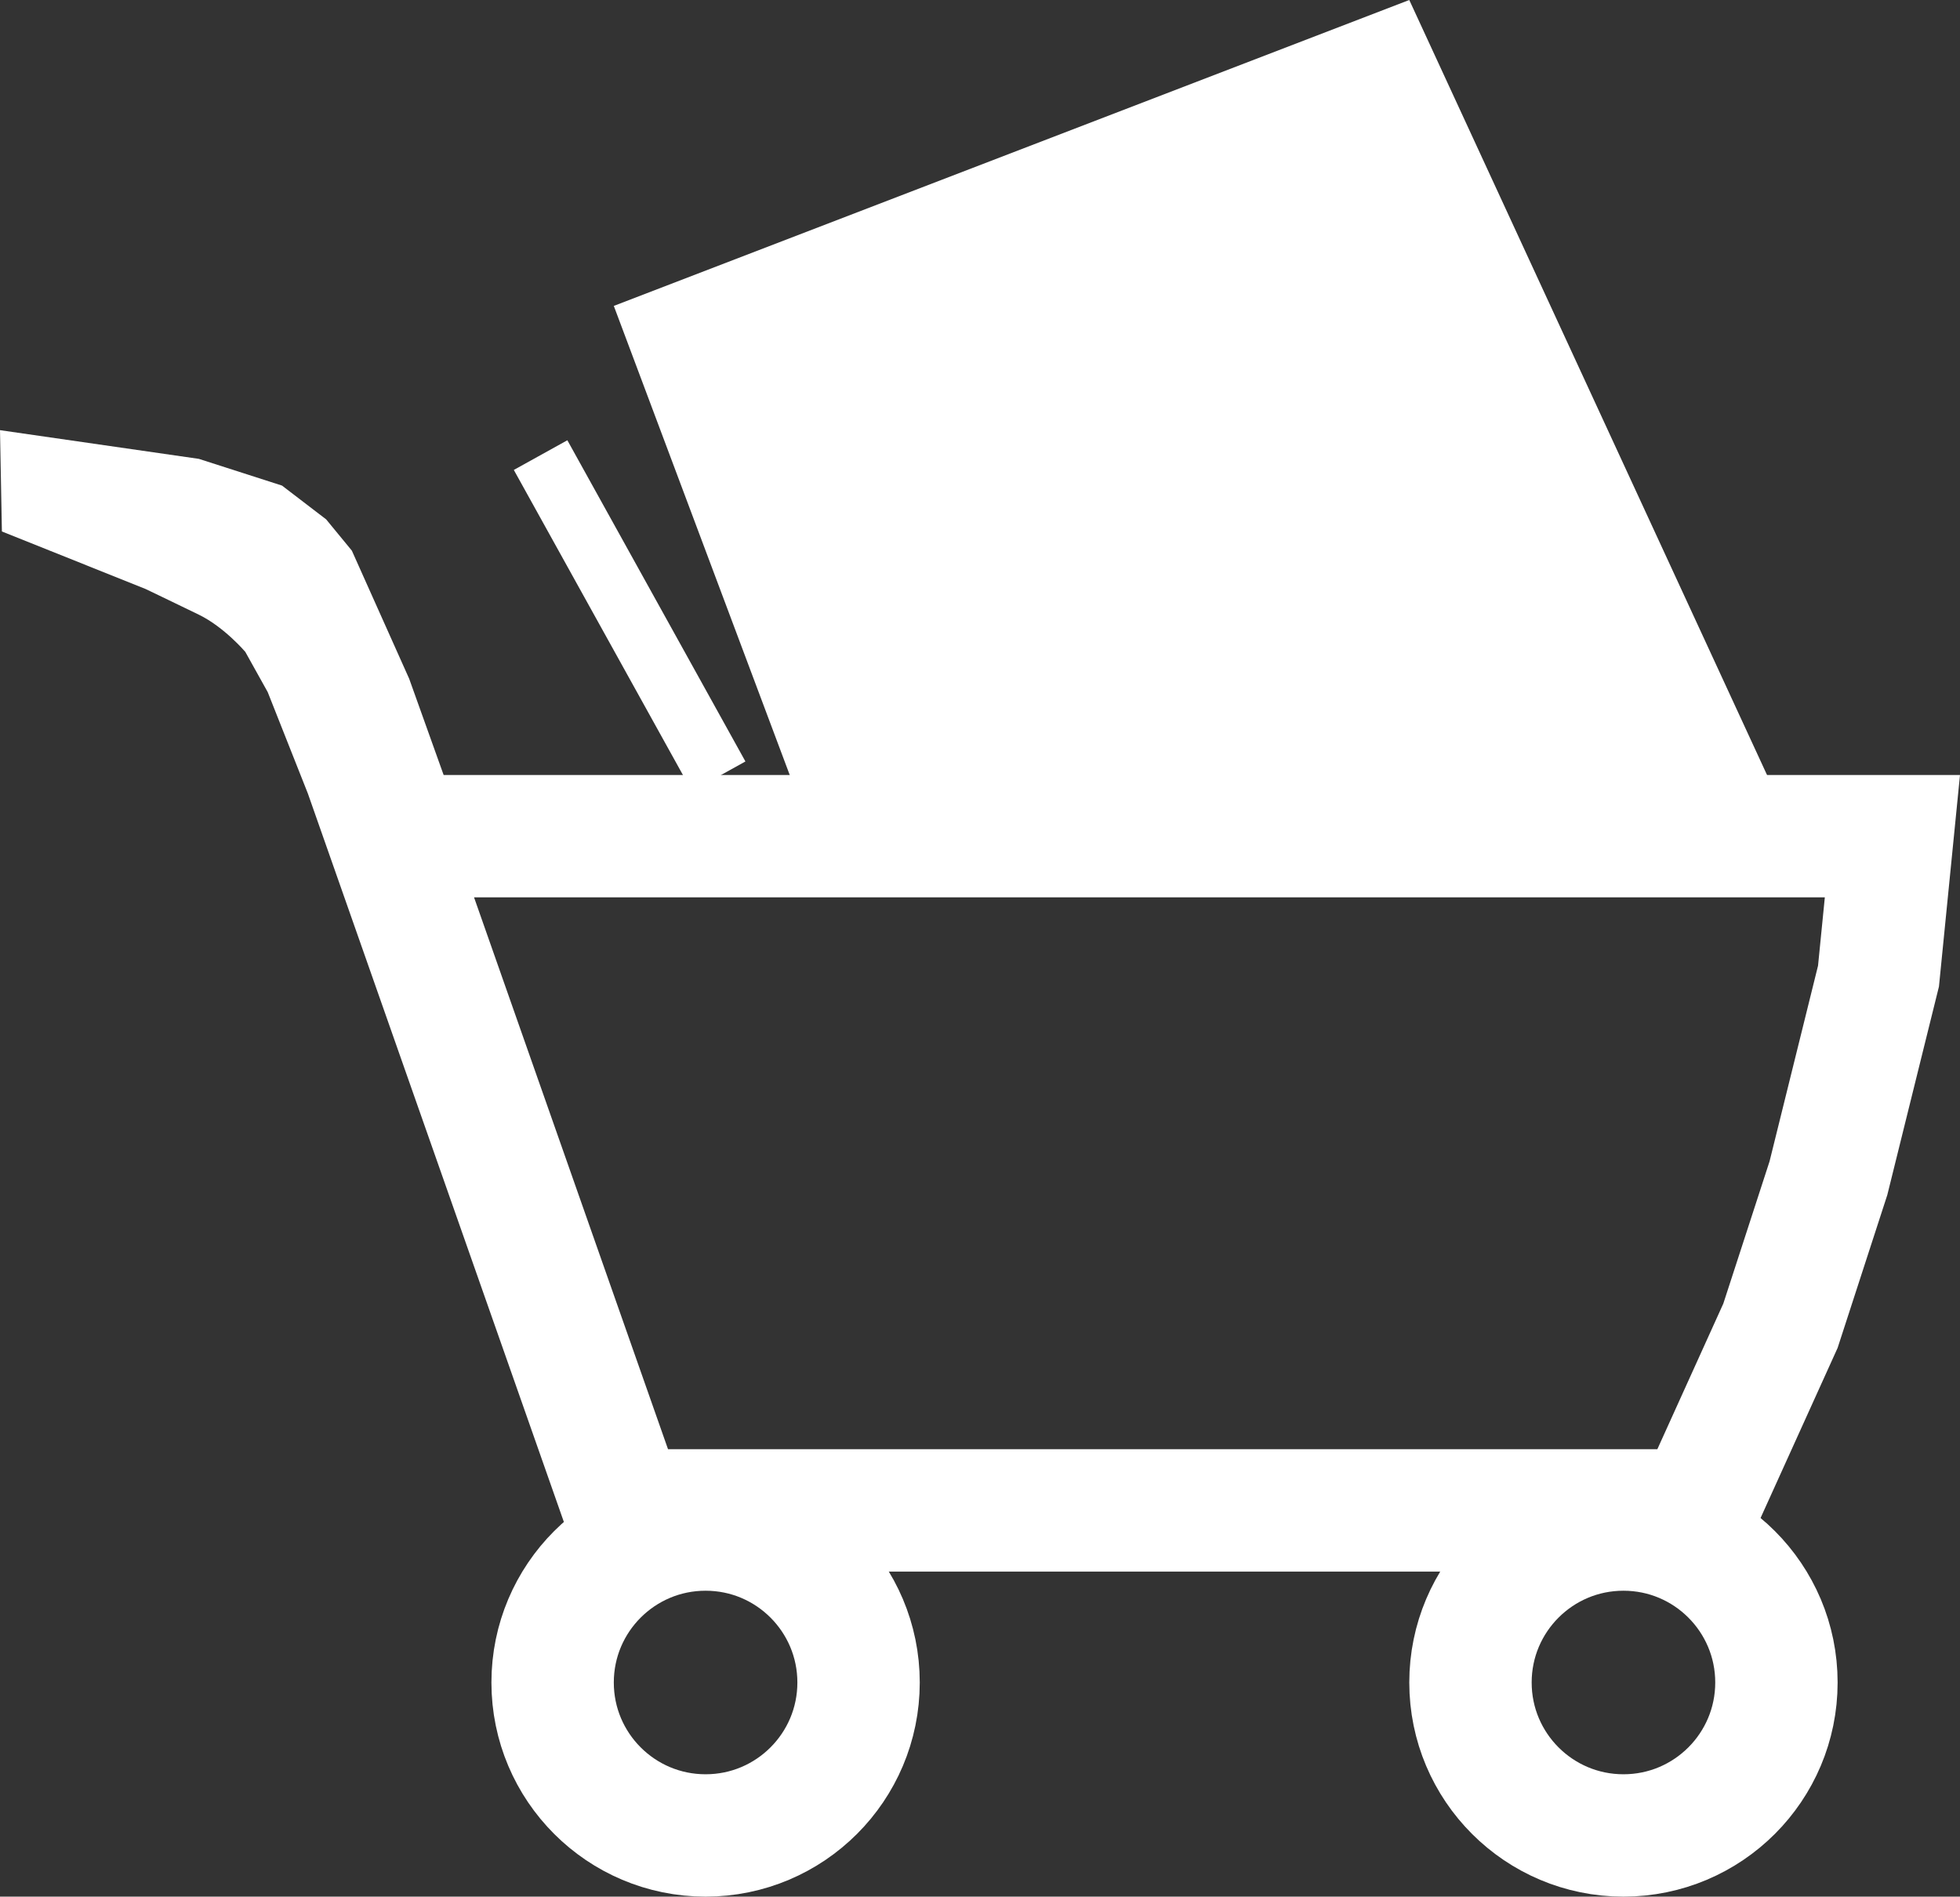
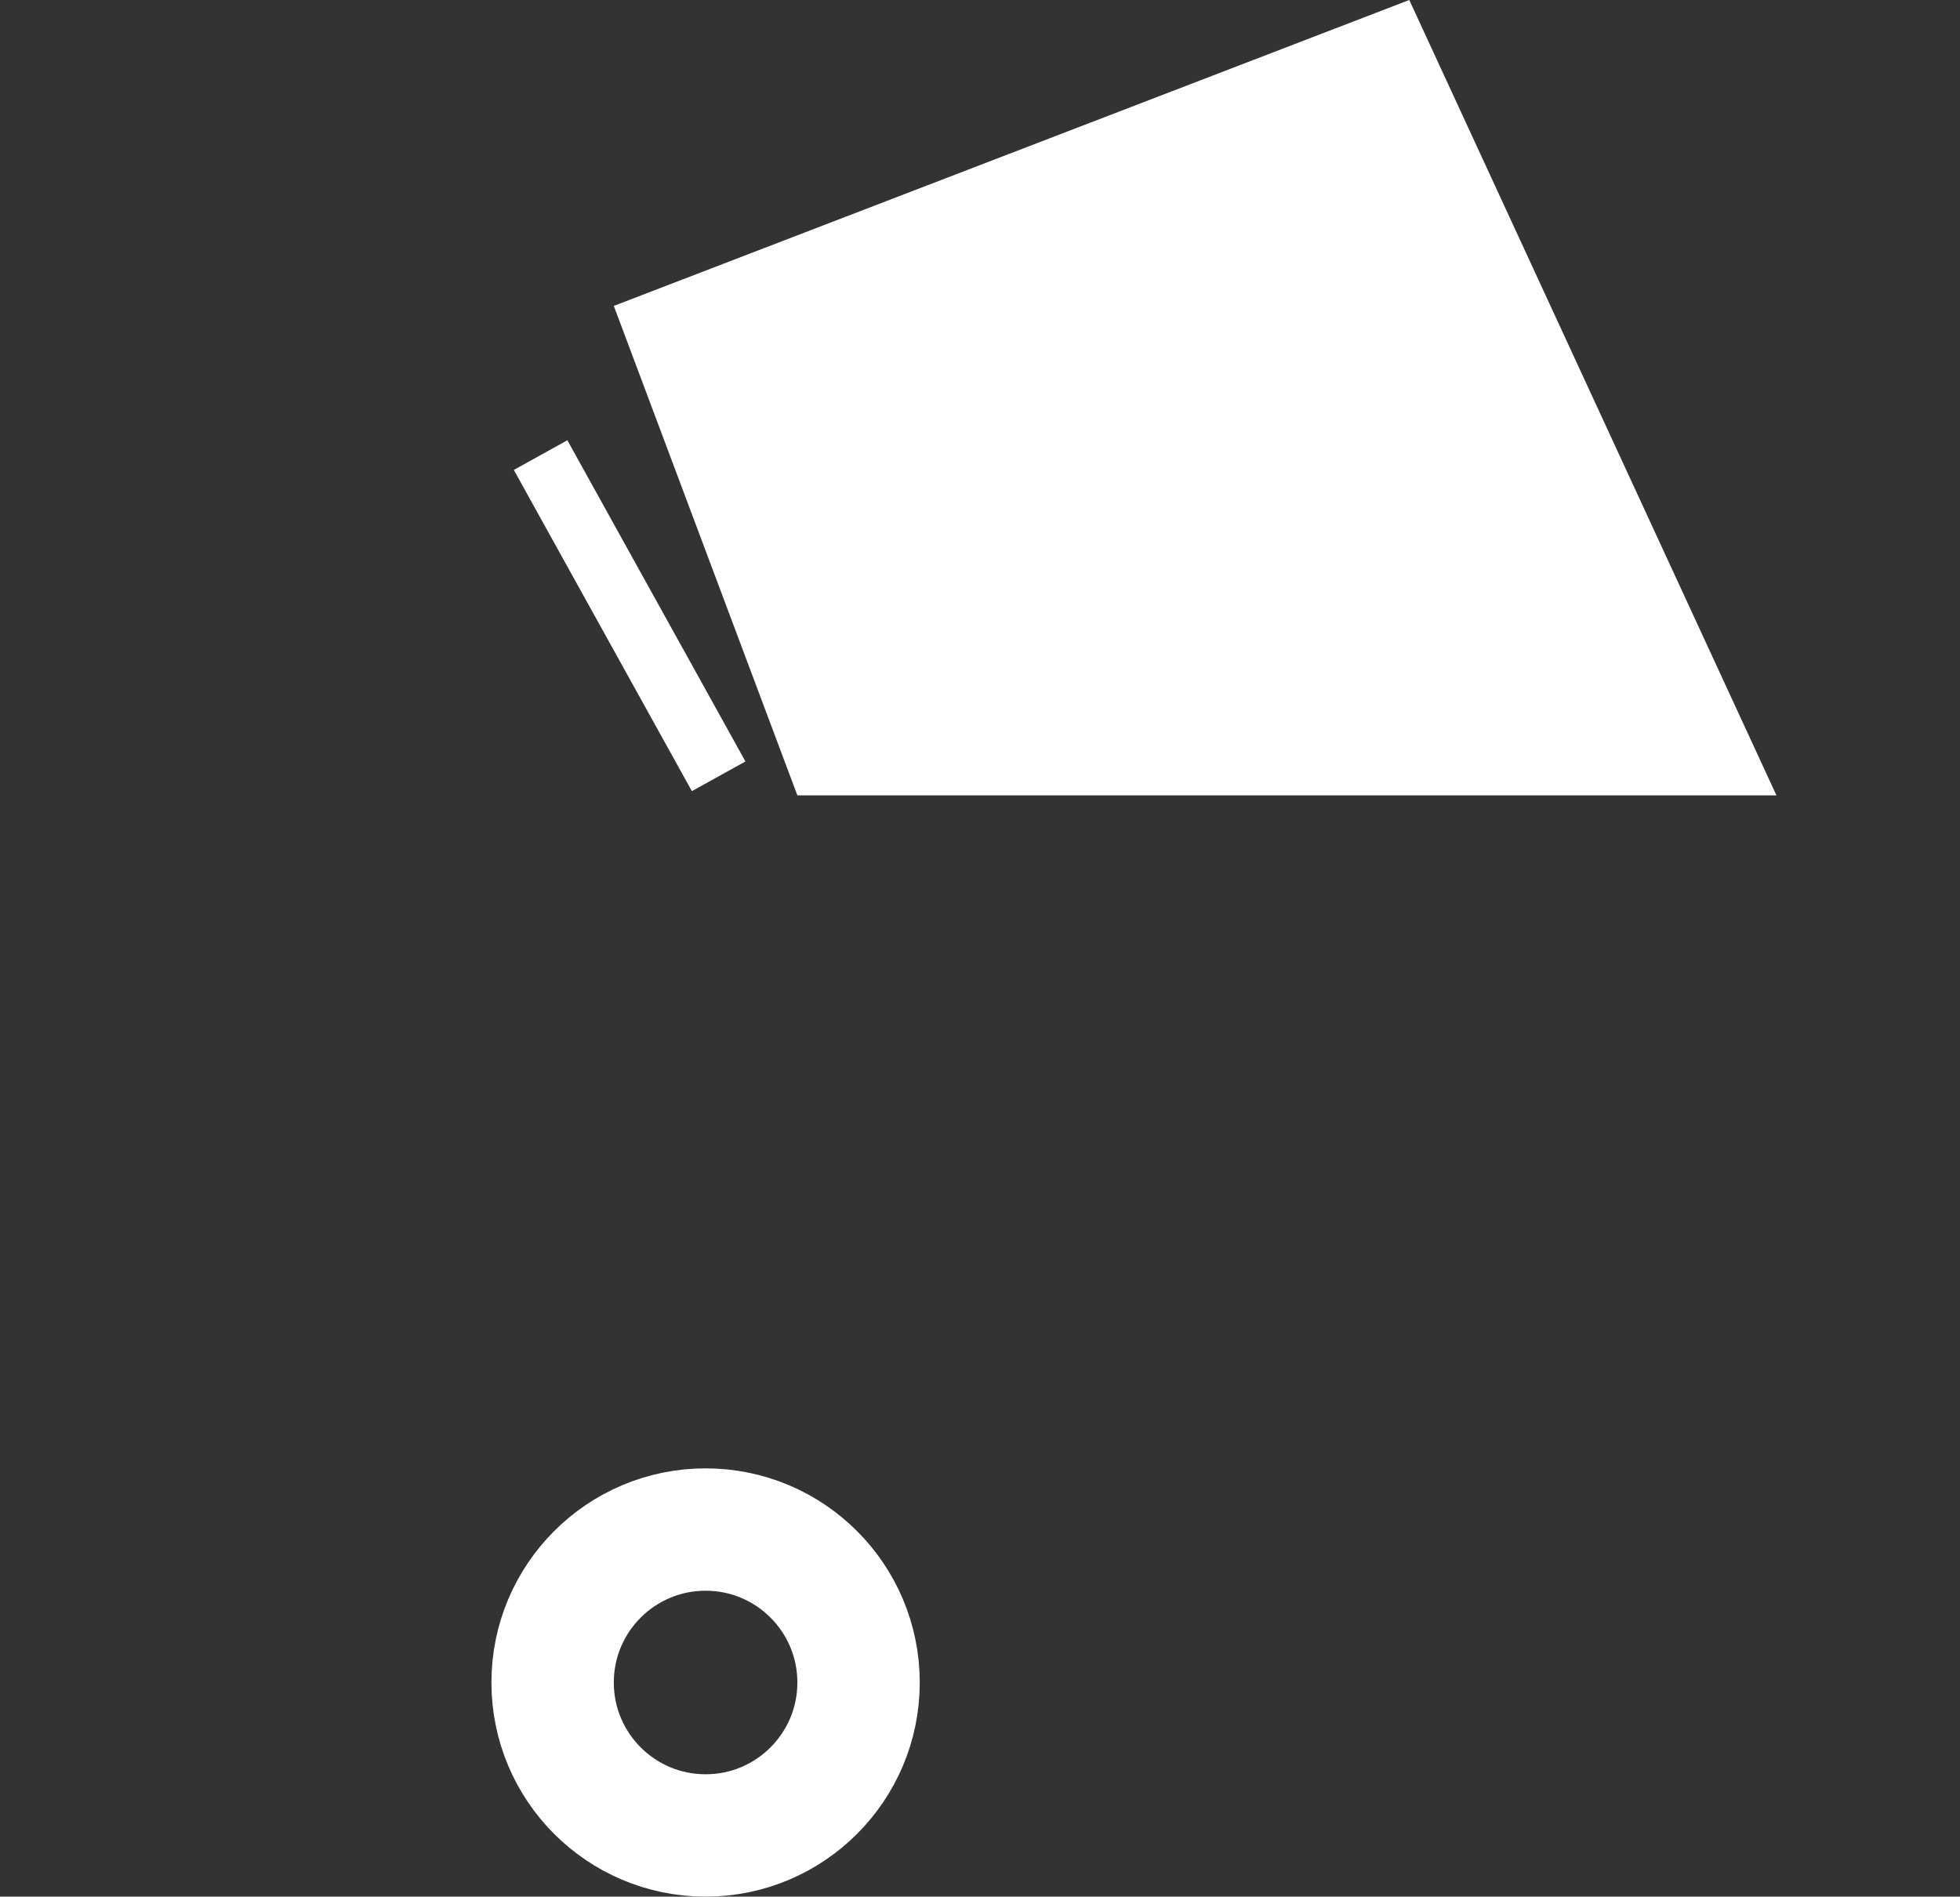
<svg xmlns="http://www.w3.org/2000/svg" width="32.031" height="31" viewBox="0 0 32.031 31">
  <rect x="0" y="0" width="32.031" height="31" fill="#333333" stroke="none" />
  <path d="M-2,0,11-5,17,8H1Z" transform="translate(12.031 5)" fill="#fff" />
  <rect width="1" height="6" transform="matrix(0.875, -0.485, 0.485, 0.875, 8.397, 7.681)" fill="#fff" />
  <g transform="translate(7.031 12)" fill="none">
-     <path d="M-2,.969-2.656-.687l-.366-.658a2.74,2.74,0,0,0-.759-.608c-.416-.2-.875-.422-.875-.422L-7-3.312l-.031-1.656,3.25.469,1.359.438.721.552L-1.281-3-.344-.906.219.667H25l-.344,3.458-.844,3.406L23,10.031l-1.656,3.656H2.469Z" stroke="none" />
-     <path d="M 0.716 2.667 L 3.886 11.687 L 20.054 11.687 L 21.132 9.307 L 21.888 6.981 L 22.68 3.784 L 22.791 2.667 L 0.716 2.667 M -7.031 -4.969 L -3.781 -4.5 L -2.422 -4.063 L -1.701 -3.511 L -1.281 -3 L -0.344 -0.906 L 0.219 0.667 L 25 0.667 L 24.656 4.125 L 23.812 7.531 L 23 10.031 L 21.344 13.687 L 2.469 13.687 L -2 0.969 L -2.656 -0.688 L -3.022 -1.345 C -3.022 -1.345 -3.365 -1.75 -3.781 -1.953 C -4.198 -2.156 -4.656 -2.375 -4.656 -2.375 L -7 -3.313 L -7.031 -4.969 Z" stroke="none" fill="#fff" />
-   </g>
+     </g>
  <g transform="translate(8.031 24)" fill="none" stroke="#fff" stroke-width="2">
    <circle cx="3.5" cy="3.5" r="3.5" stroke="none" />
    <circle cx="3.5" cy="3.5" r="2.5" fill="none" />
  </g>
  <g transform="translate(23.031 24)" fill="none" stroke="#fff" stroke-width="2">
-     <circle cx="3.5" cy="3.5" r="3.5" stroke="none" />
-     <circle cx="3.5" cy="3.5" r="2.5" fill="none" />
-   </g>
+     </g>
</svg>